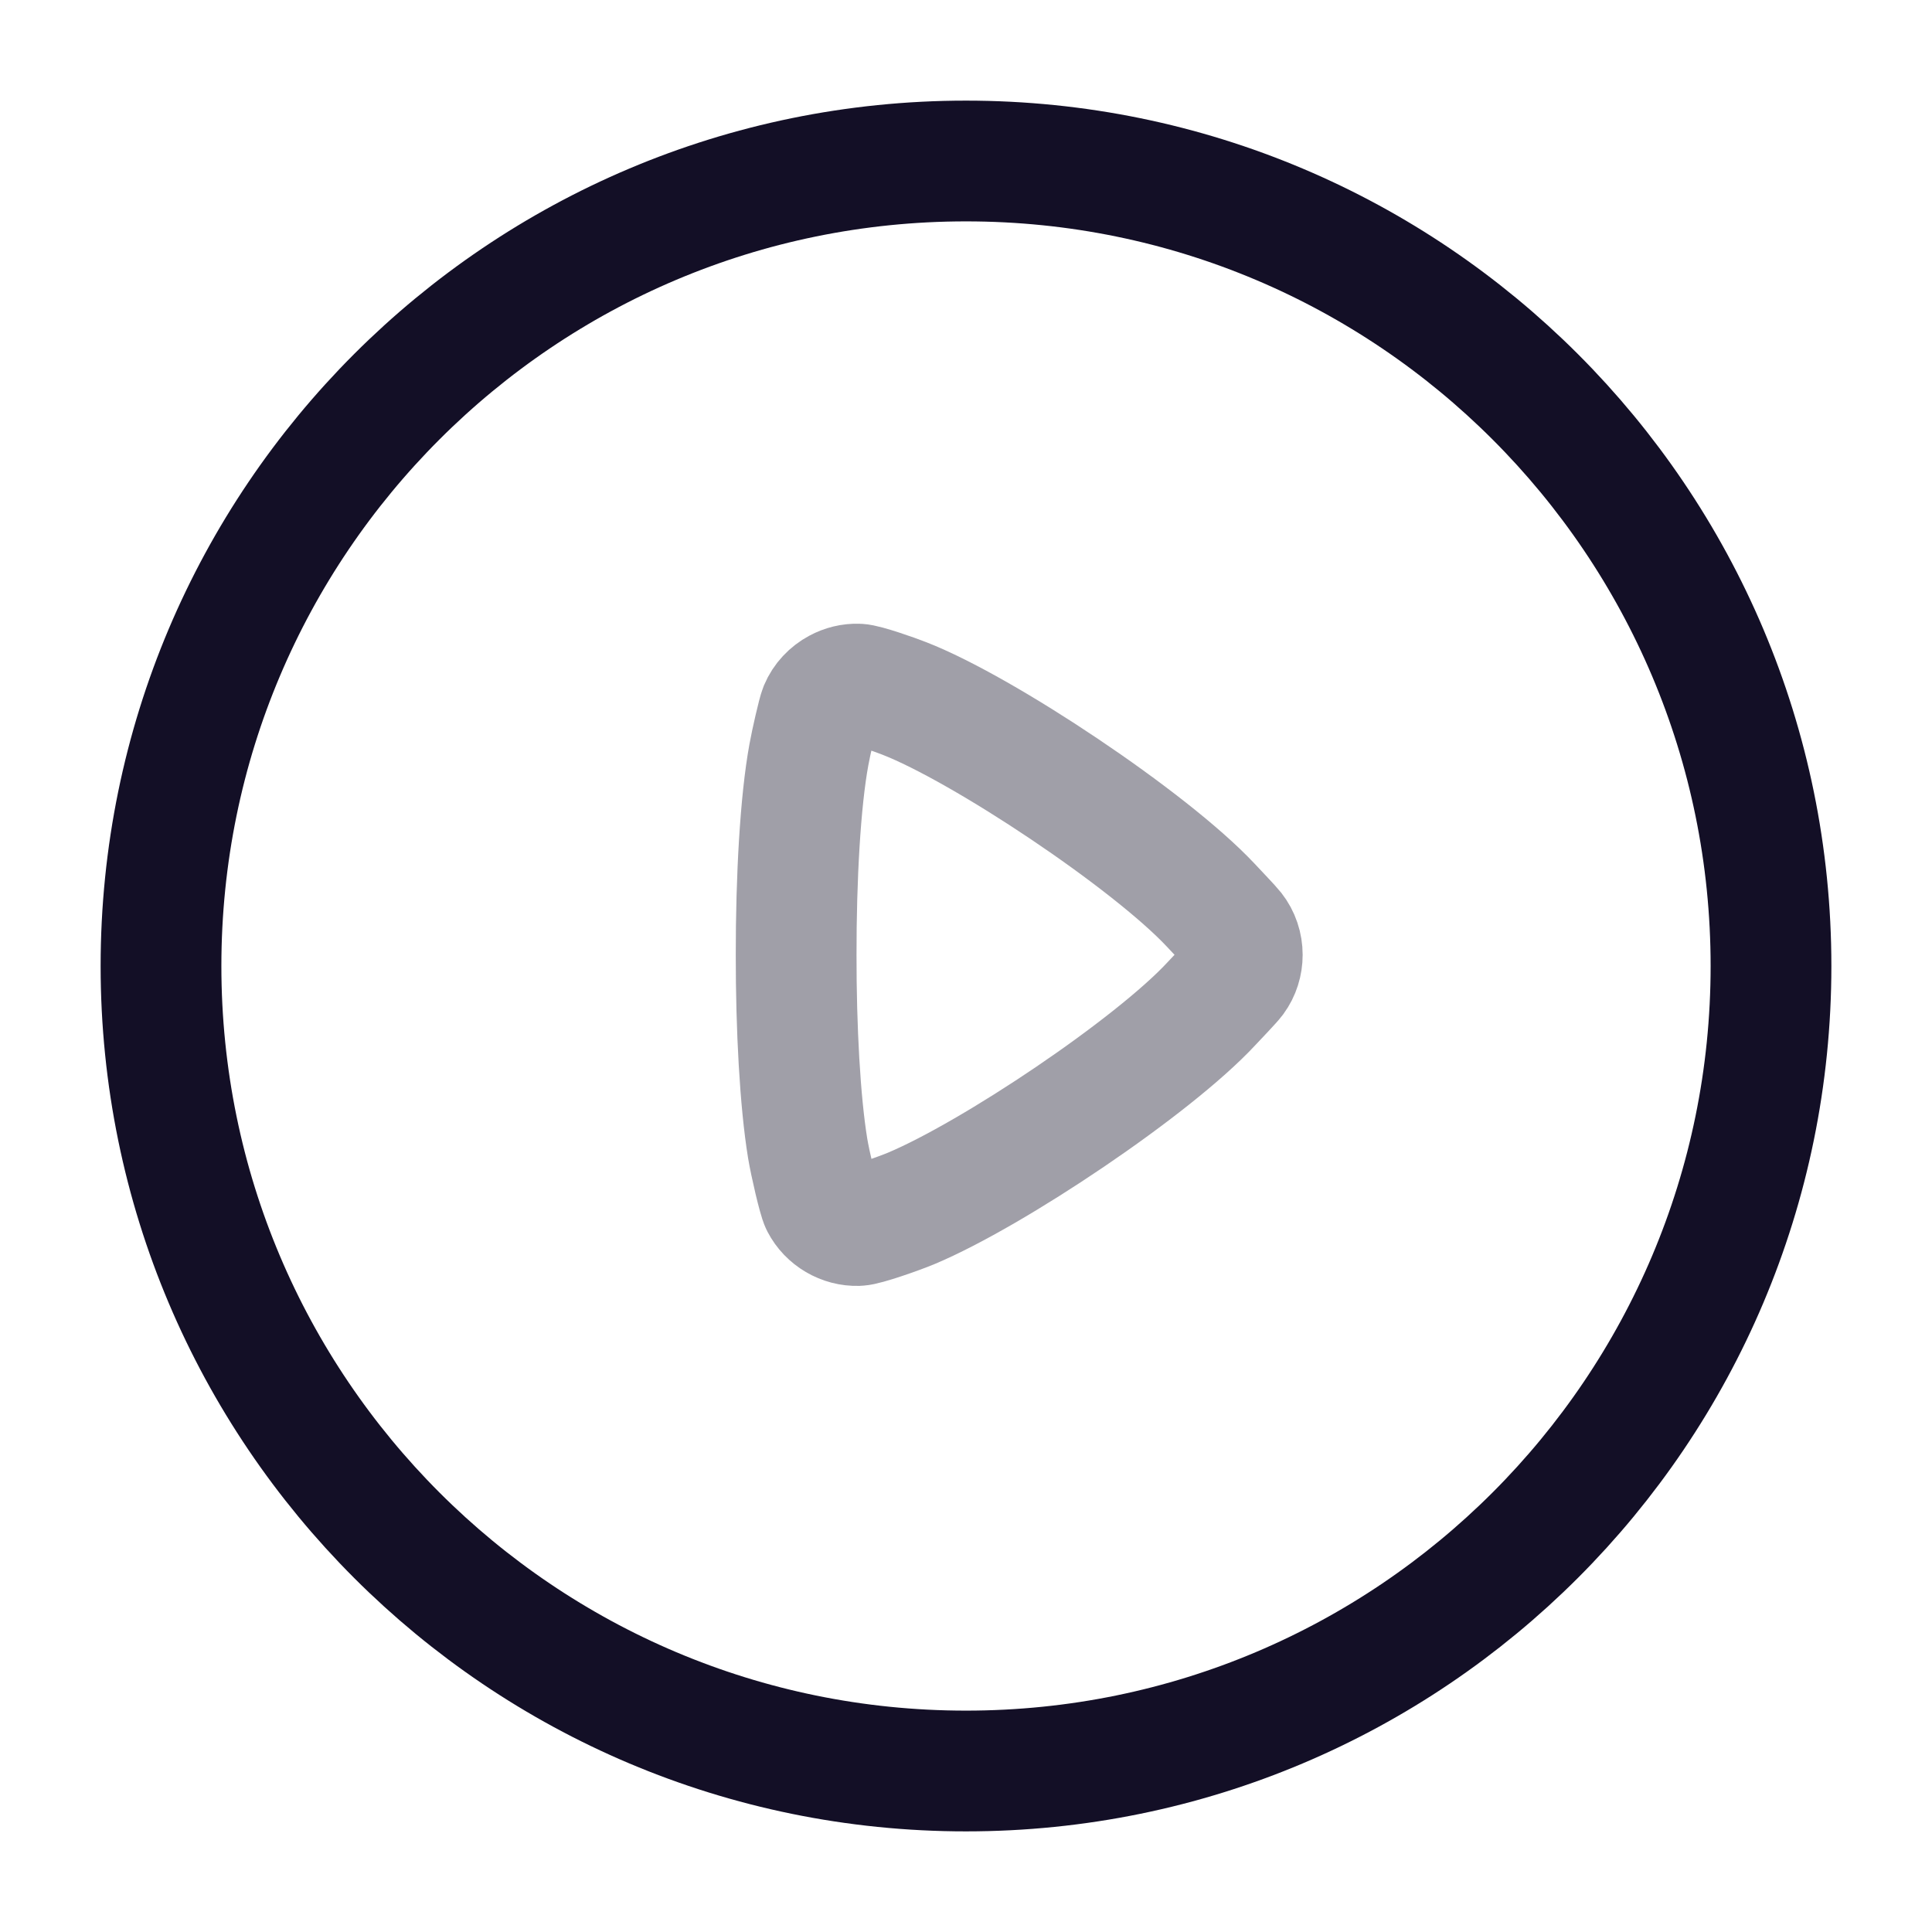
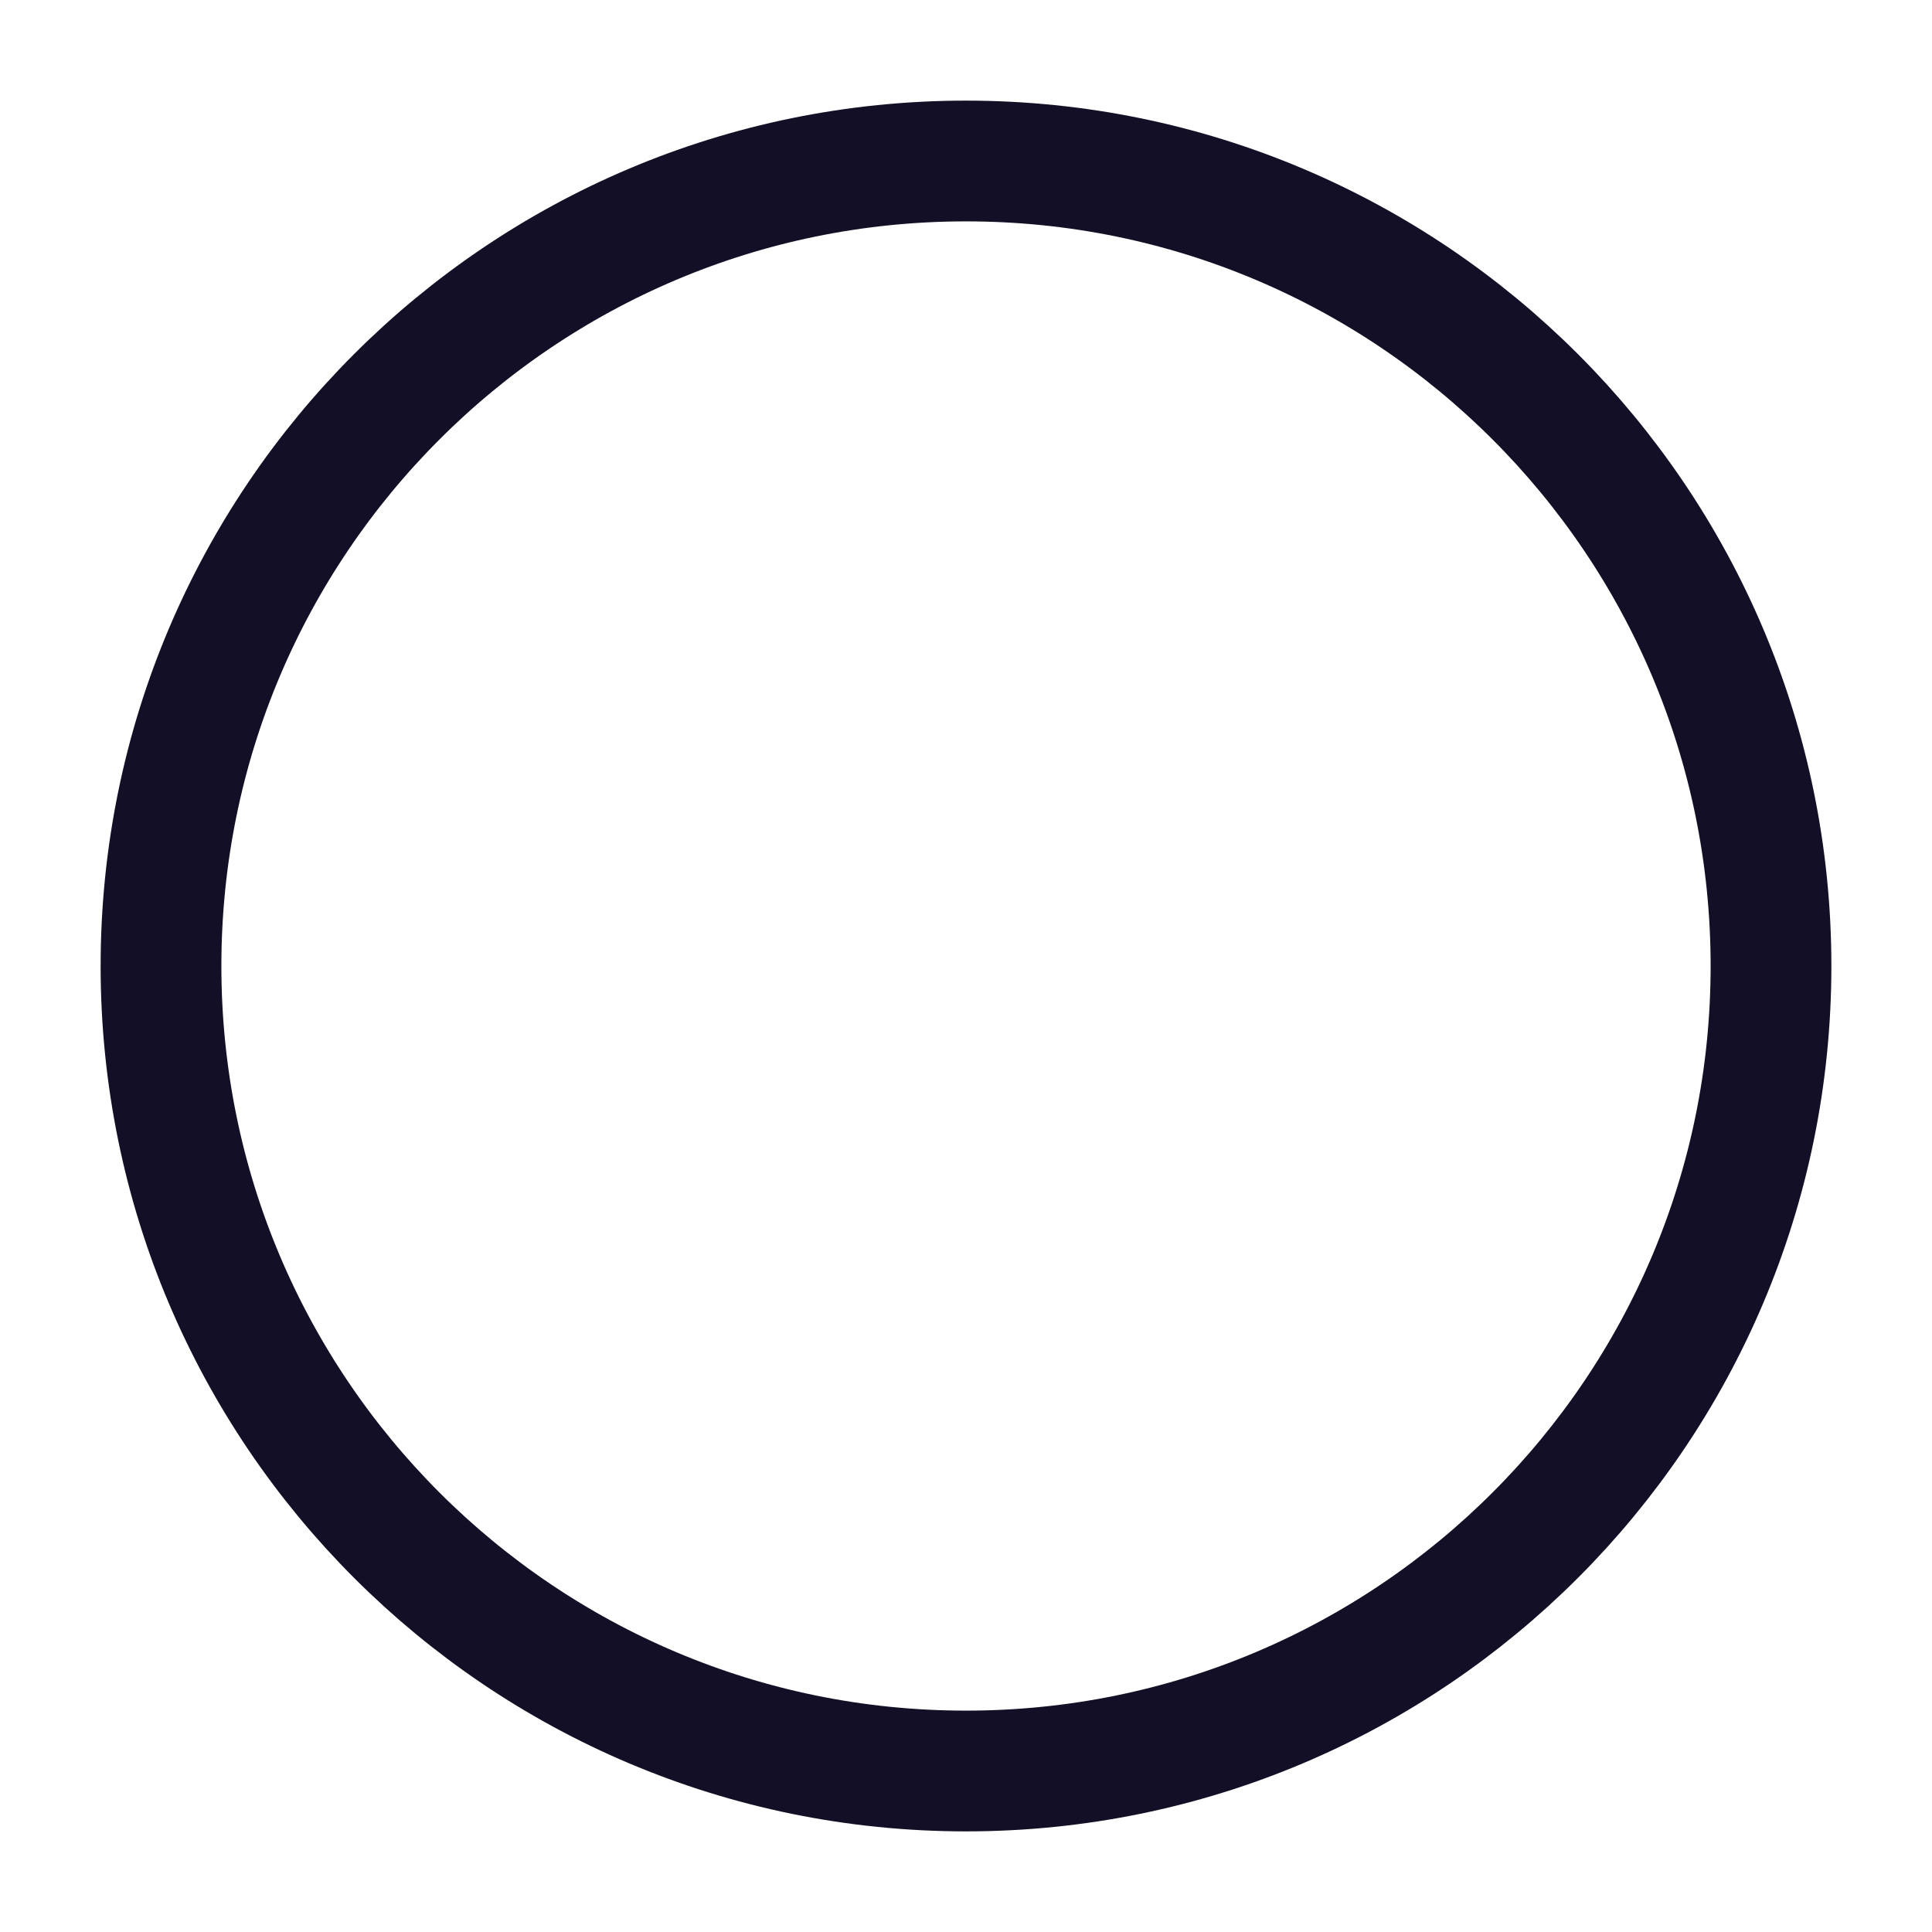
<svg xmlns="http://www.w3.org/2000/svg" width="800px" height="800px" viewBox="0 0 24 24" fill="none">
  <path fill-rule="evenodd" clip-rule="evenodd" d="M12 2C17.523 2 22 6.477 22 12C22 17.523 17.523 22 12 22C6.477 22 2 17.523 2 12C2 6.477 6.477 2 12 2Z" stroke="#130F26" stroke-width="1.5" stroke-linecap="round" stroke-linejoin="round" />
-   <path opacity="0.4" fill-rule="evenodd" clip-rule="evenodd" d="M15.05 12.467C14.321 13.253 12.337 14.583 11.322 15.01C11.16 15.078 10.747 15.222 10.658 15.224C10.469 15.23 10.287 15.124 10.199 14.954C10.165 14.888 10.065 14.457 10.033 14.265C9.938 13.681 9.889 12.774 9.89 11.862C9.889 10.905 9.942 9.955 10.048 9.377C10.076 9.221 10.158 8.862 10.182 8.804C10.227 8.696 10.309 8.611 10.408 8.558C10.484 8.517 10.571 8.495 10.658 8.498C10.747 8.5 11.109 8.627 11.233 8.676C12.211 9.056 14.28 10.434 15.04 11.244C15.108 11.317 15.295 11.513 15.326 11.553C15.397 11.643 15.432 11.752 15.432 11.862C15.432 11.964 15.401 12.068 15.337 12.155C15.304 12.2 15.113 12.4 15.05 12.467Z" stroke="#130F26" stroke-width="1.5" stroke-linecap="round" stroke-linejoin="round" />
</svg>